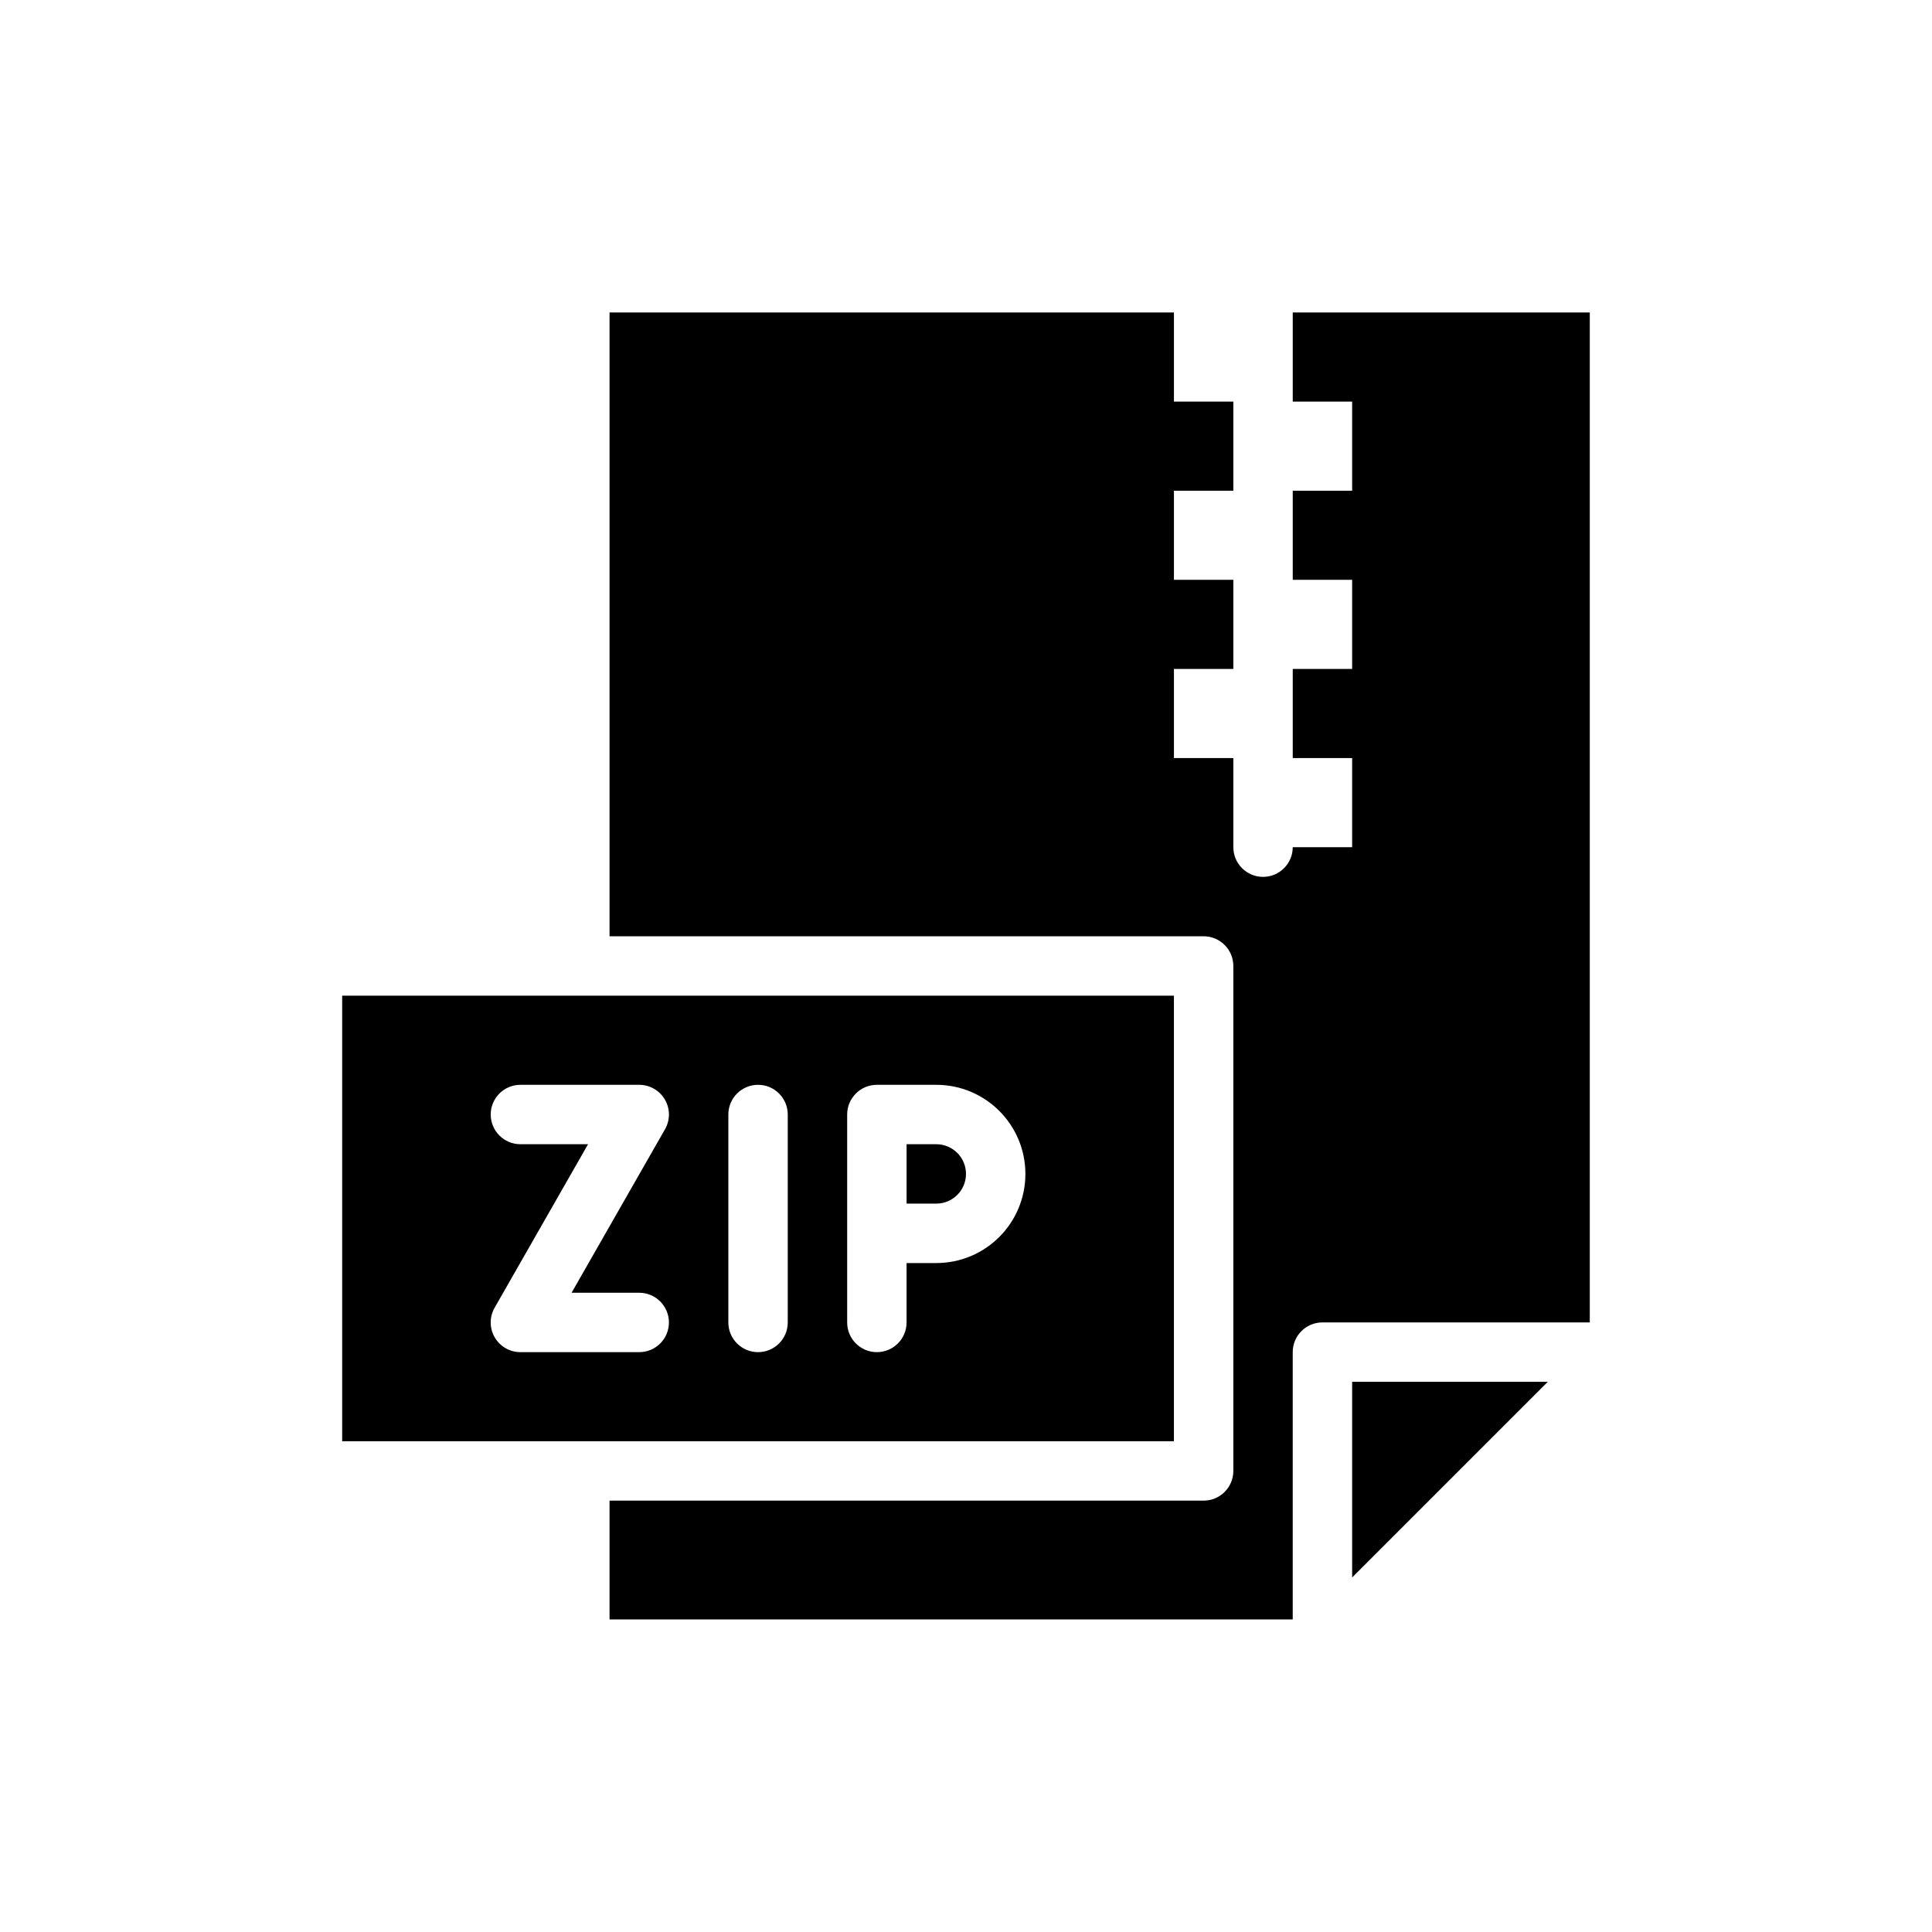
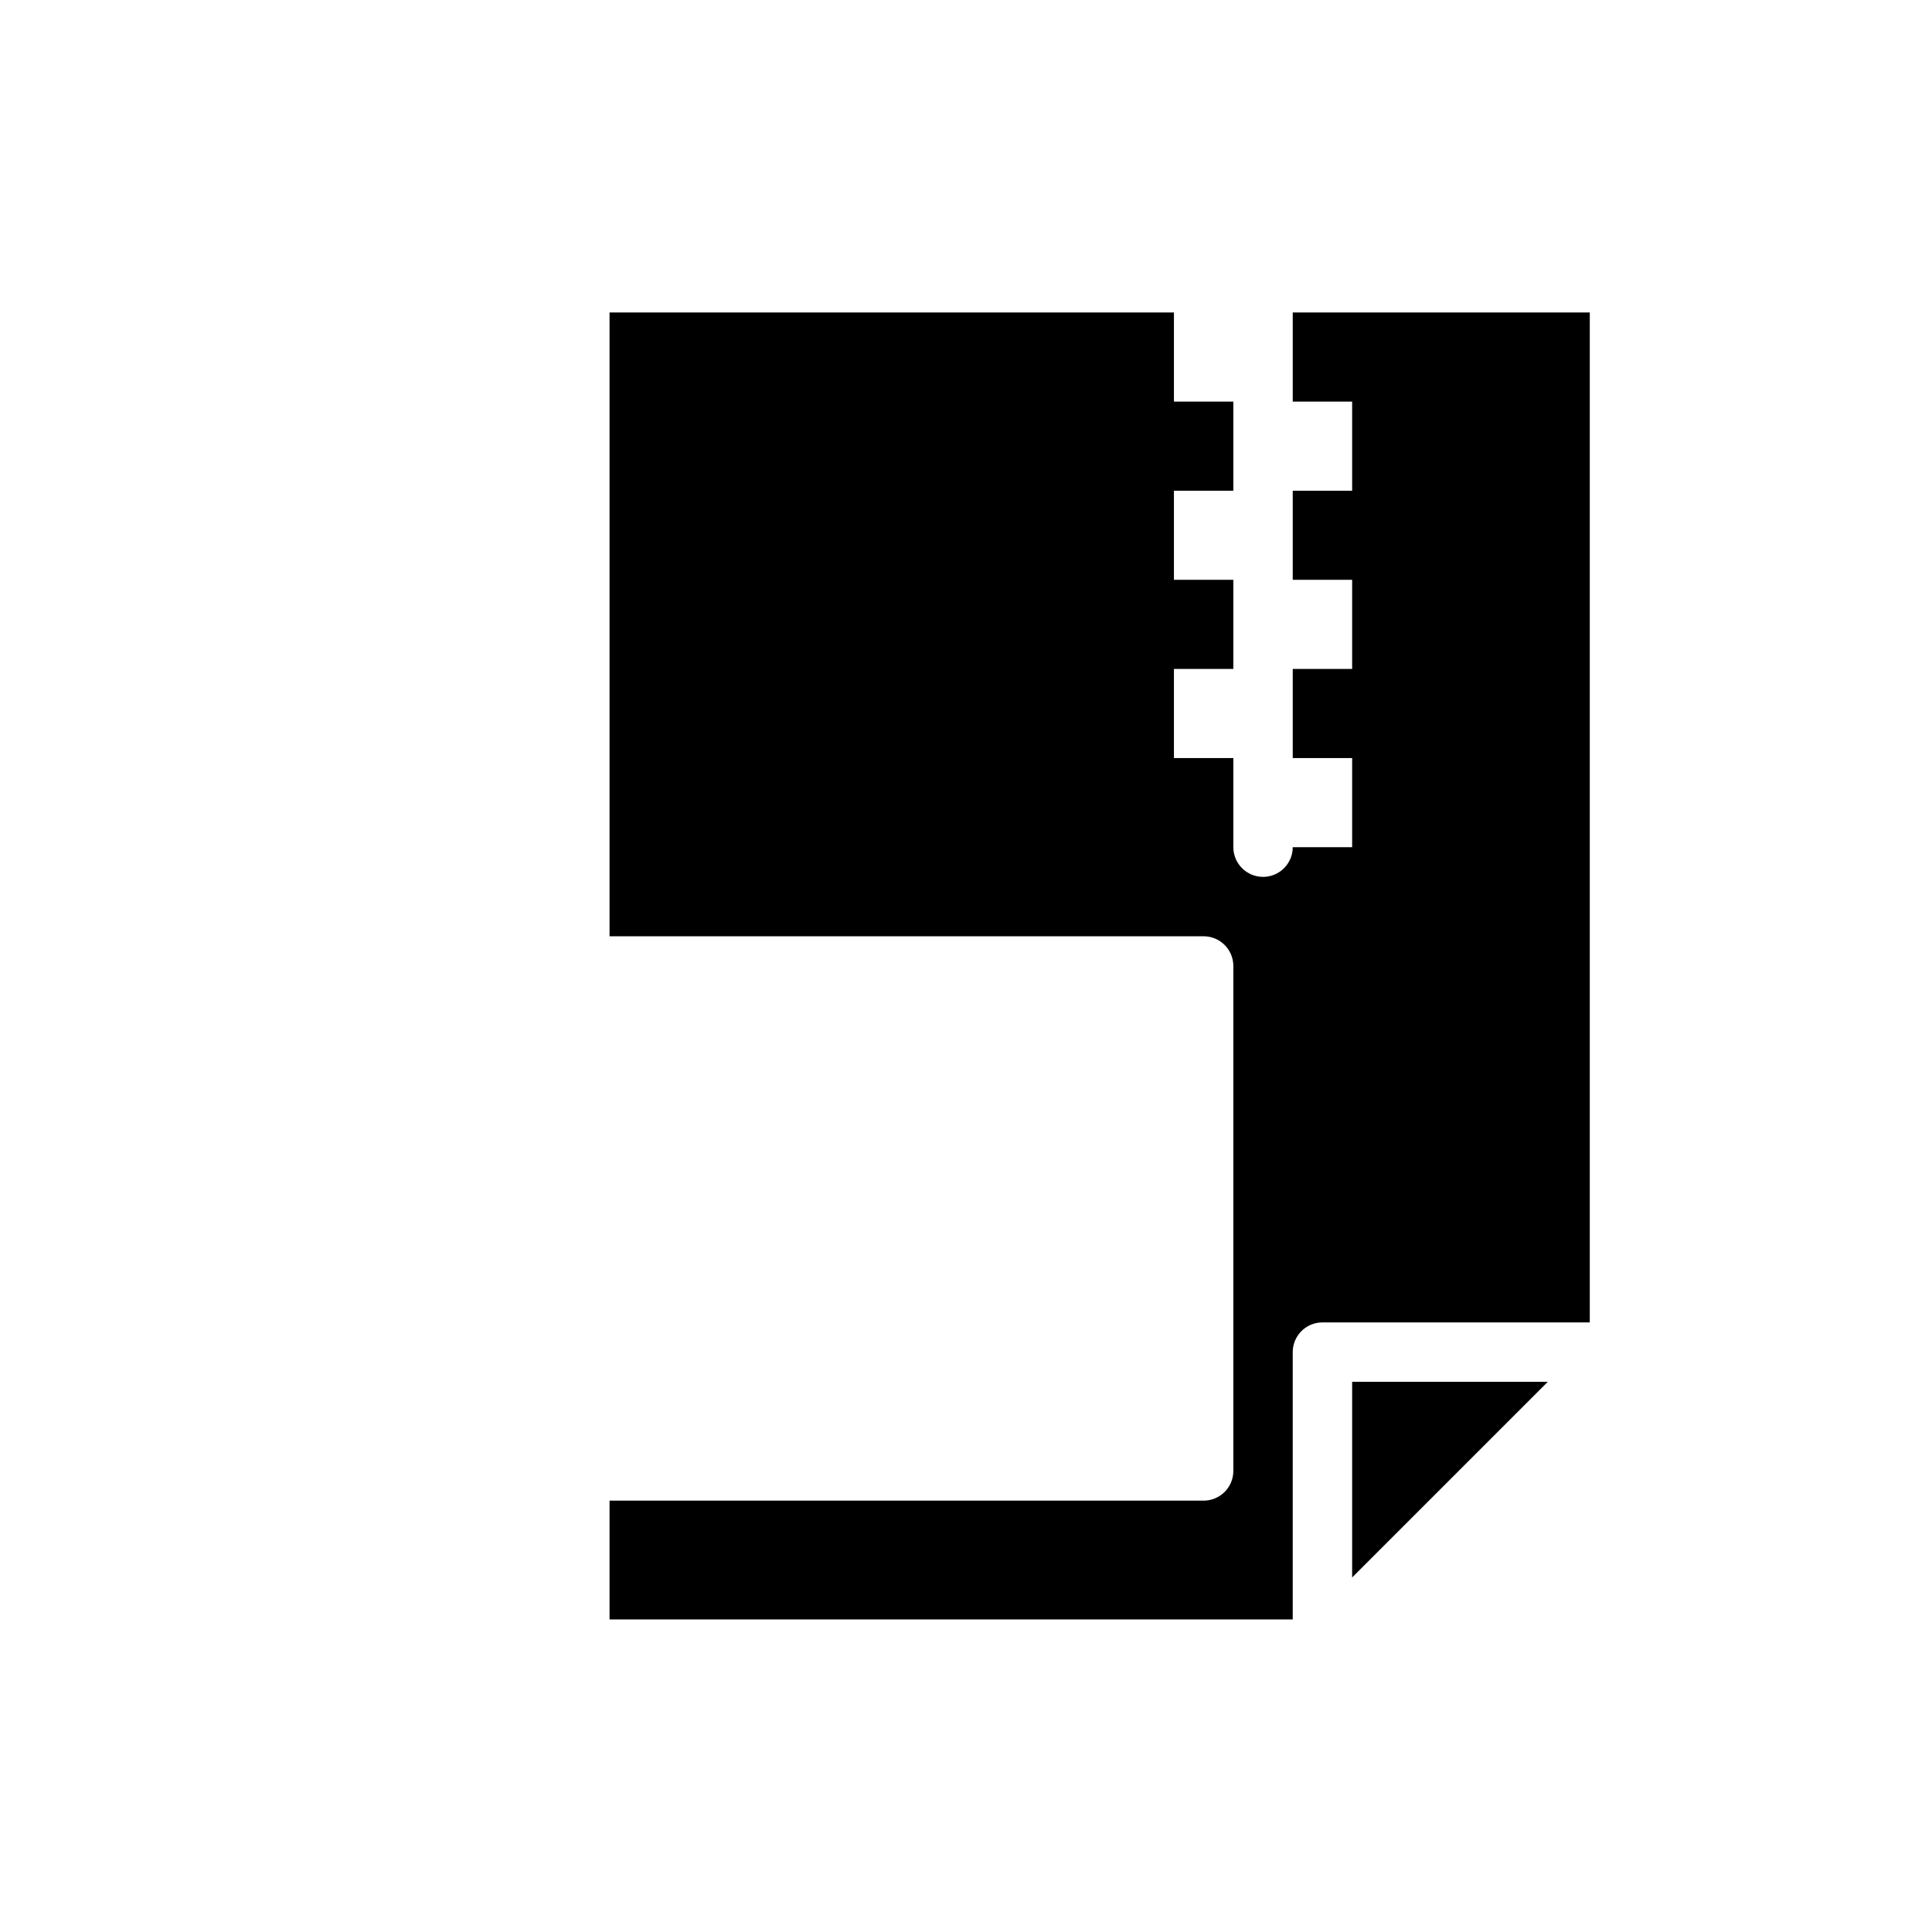
<svg xmlns="http://www.w3.org/2000/svg" fill="#000000" width="800px" height="800px" version="1.1" viewBox="144 144 512 512">
  <g fill-rule="evenodd">
    <path d="m565.31 494.46v-267.65h-78.719v23.617h15.742v23.617h-15.742v23.617h15.742v23.617h-15.742v23.617h15.742v23.617h-15.742c0 4.344-3.527 7.871-7.871 7.871s-7.871-3.527-7.871-7.871v-23.617h-15.742v-23.617h15.742v-23.617h-15.742v-23.617h15.742v-23.617h-15.742v-23.617h-149.57v165.31h157.44c4.344 0 7.871 3.527 7.871 7.871v133.82c0 4.344-3.527 7.871-7.871 7.871h-157.44v31.488h181.05v-70.848c0-4.344 3.527-7.871 7.871-7.871zm-11.133 15.742-51.844 51.844v-51.844z" />
-     <path d="m455.1 407.87v118.08h-220.42v-118.08zm-118.08 31.488v55.105c0 4.344 3.527 7.871 7.871 7.871s7.871-3.527 7.871-7.871v-55.105c0-4.344-3.527-7.871-7.871-7.871s-7.871 3.527-7.871 7.871zm31.488 0v55.105c0 4.344 3.527 7.871 7.871 7.871s7.871-3.527 7.871-7.871v-15.742h7.871c13.043 0 23.617-10.57 23.617-23.617 0-13.043-10.57-23.617-23.617-23.617h-15.742c-4.344 0-7.871 3.527-7.871 7.871zm-86.594 7.871h17.926s-24.758 43.328-24.758 43.328c-1.395 2.434-1.387 5.434 0.023 7.856 1.41 2.426 4.008 3.922 6.809 3.922h31.488c4.344 0 7.871-3.527 7.871-7.871s-3.527-7.871-7.871-7.871h-17.926s24.758-43.328 24.758-43.328c1.395-2.434 1.387-5.434-0.023-7.856-1.41-2.426-4.008-3.922-6.809-3.922h-31.488c-4.344 0-7.871 3.527-7.871 7.871s3.527 7.871 7.871 7.871zm102.34 15.742h7.871c4.344 0 7.871-3.527 7.871-7.871s-3.527-7.871-7.871-7.871h-7.871z" />
  </g>
</svg>